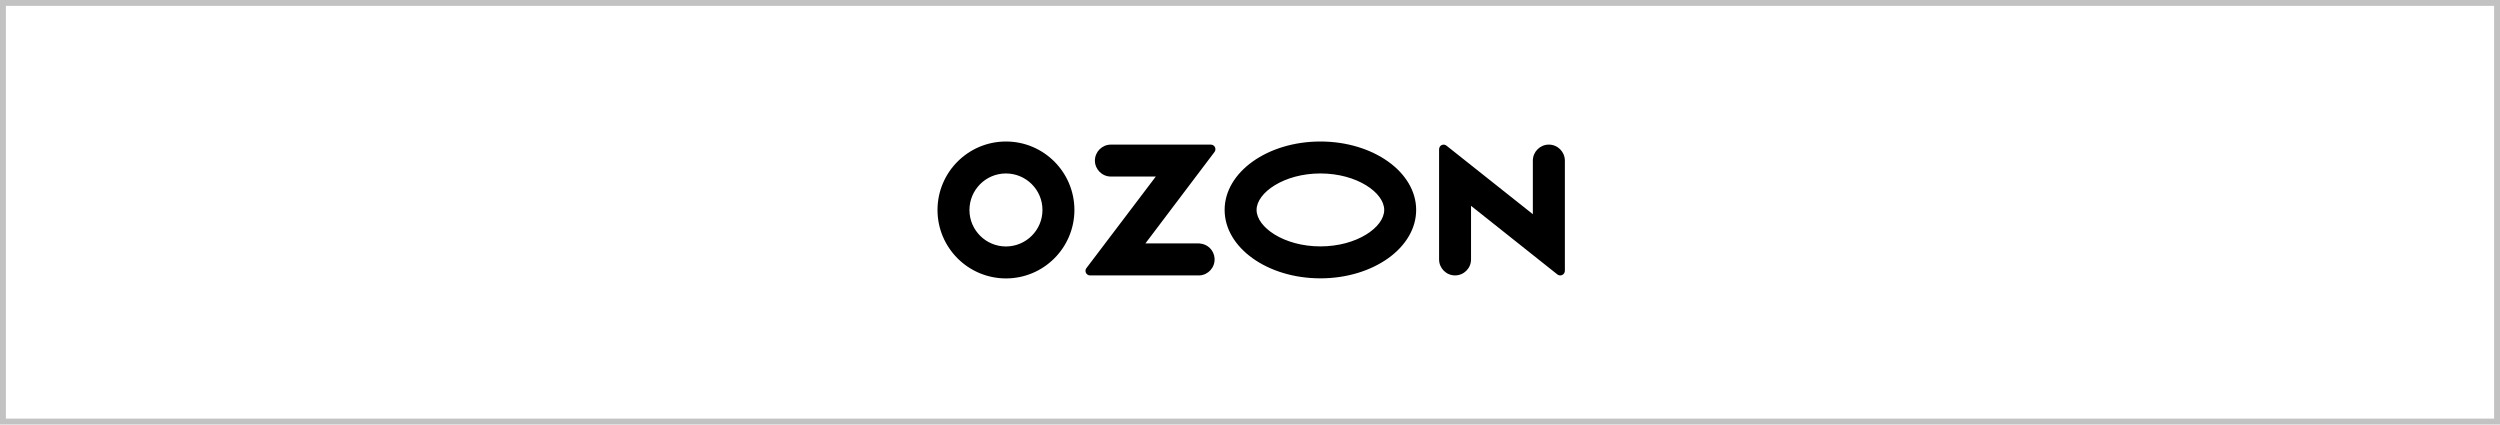
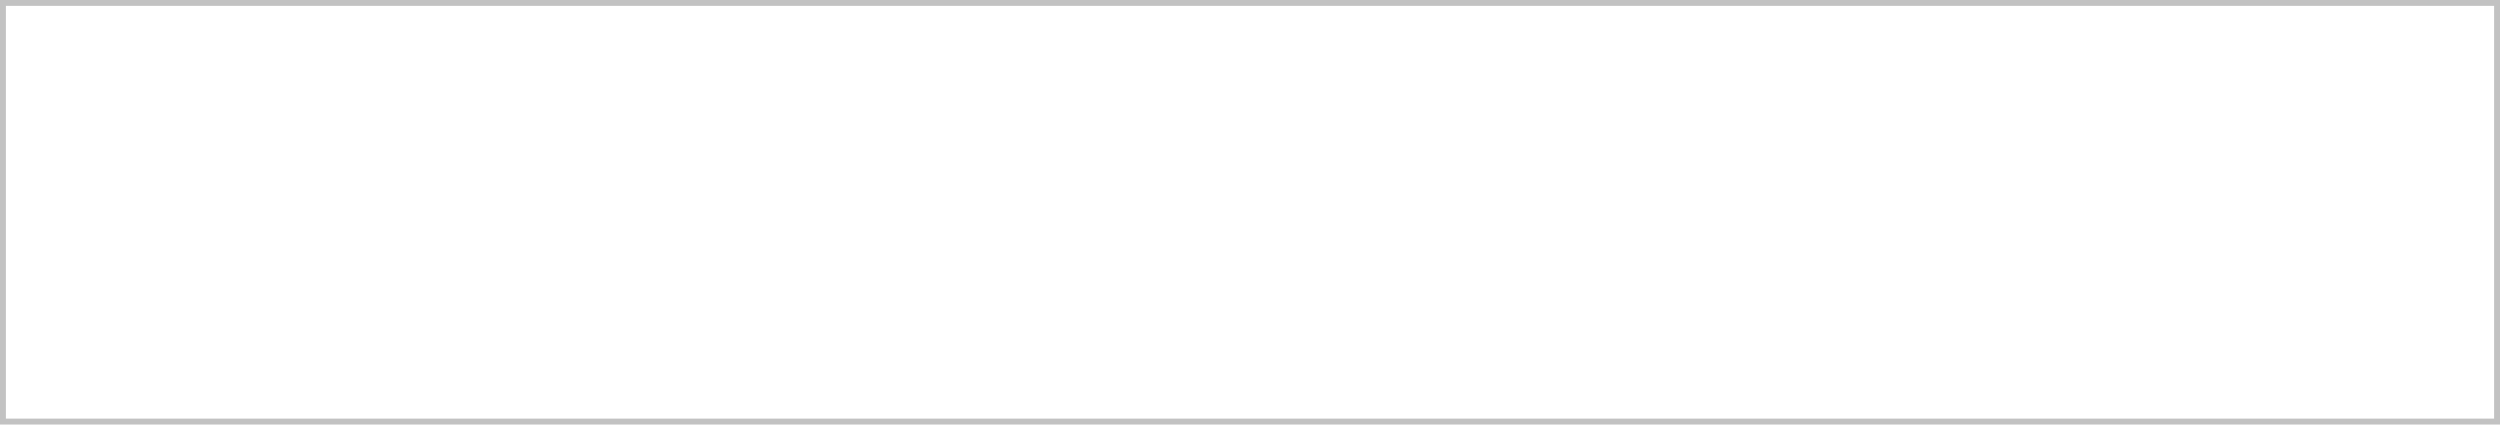
<svg xmlns="http://www.w3.org/2000/svg" width="424" height="72" viewBox="0 0 424 72" fill="none">
  <path fill-rule="evenodd" clip-rule="evenodd" d="M423 1H1V71H423V1ZM0 0V72H424V0H0Z" fill="#C2C2C2" />
-   <path d="M203.442 41.278H194.264L205.981 25.773C206.236 25.433 206.165 24.936 205.825 24.681C205.697 24.582 205.527 24.525 205.357 24.525H188.406C186.916 24.525 185.696 25.745 185.696 27.234C185.696 28.724 186.916 29.944 188.406 29.944H196.023L184.264 45.462C183.994 45.803 184.065 46.285 184.406 46.554C184.547 46.668 184.718 46.724 184.888 46.71H203.428C204.917 46.639 206.066 45.363 205.995 43.859C205.924 42.469 204.818 41.363 203.428 41.292V41.278H203.442ZM262.679 24.525C261.189 24.525 259.97 25.745 259.97 27.234V36.327L245.331 24.709C245.004 24.44 244.508 24.482 244.238 24.823C244.125 24.965 244.068 25.135 244.068 25.319V44.001C244.068 45.49 245.288 46.71 246.777 46.71C248.267 46.71 249.487 45.505 249.487 44.001V34.908L264.126 46.54C264.466 46.81 264.963 46.753 265.232 46.413C265.346 46.271 265.402 46.1 265.402 45.93V27.234C265.388 25.731 264.183 24.525 262.679 24.525ZM223.939 41.788C217.741 41.788 213.116 38.526 213.116 35.603C213.116 32.681 217.755 29.419 223.939 29.419C230.138 29.419 234.763 32.681 234.763 35.603C234.763 38.526 230.152 41.788 223.939 41.788ZM223.939 24C214.974 24 207.697 29.192 207.697 35.603C207.697 42.015 214.974 47.207 223.939 47.207C232.904 47.207 240.181 42.015 240.181 35.603C240.181 29.192 232.904 24 223.939 24ZM170.618 41.802C167.199 41.802 164.419 39.036 164.419 35.618C164.419 32.199 167.185 29.419 170.603 29.419C174.022 29.419 176.802 32.185 176.802 35.603V35.618C176.802 39.022 174.036 41.788 170.618 41.802ZM170.618 24C164.206 24 159.014 29.192 159 35.603C159 42.015 164.192 47.207 170.603 47.221C177.015 47.221 182.207 42.029 182.221 35.618V35.603C182.207 29.192 177.015 24 170.618 24Z" fill="black" />
</svg>